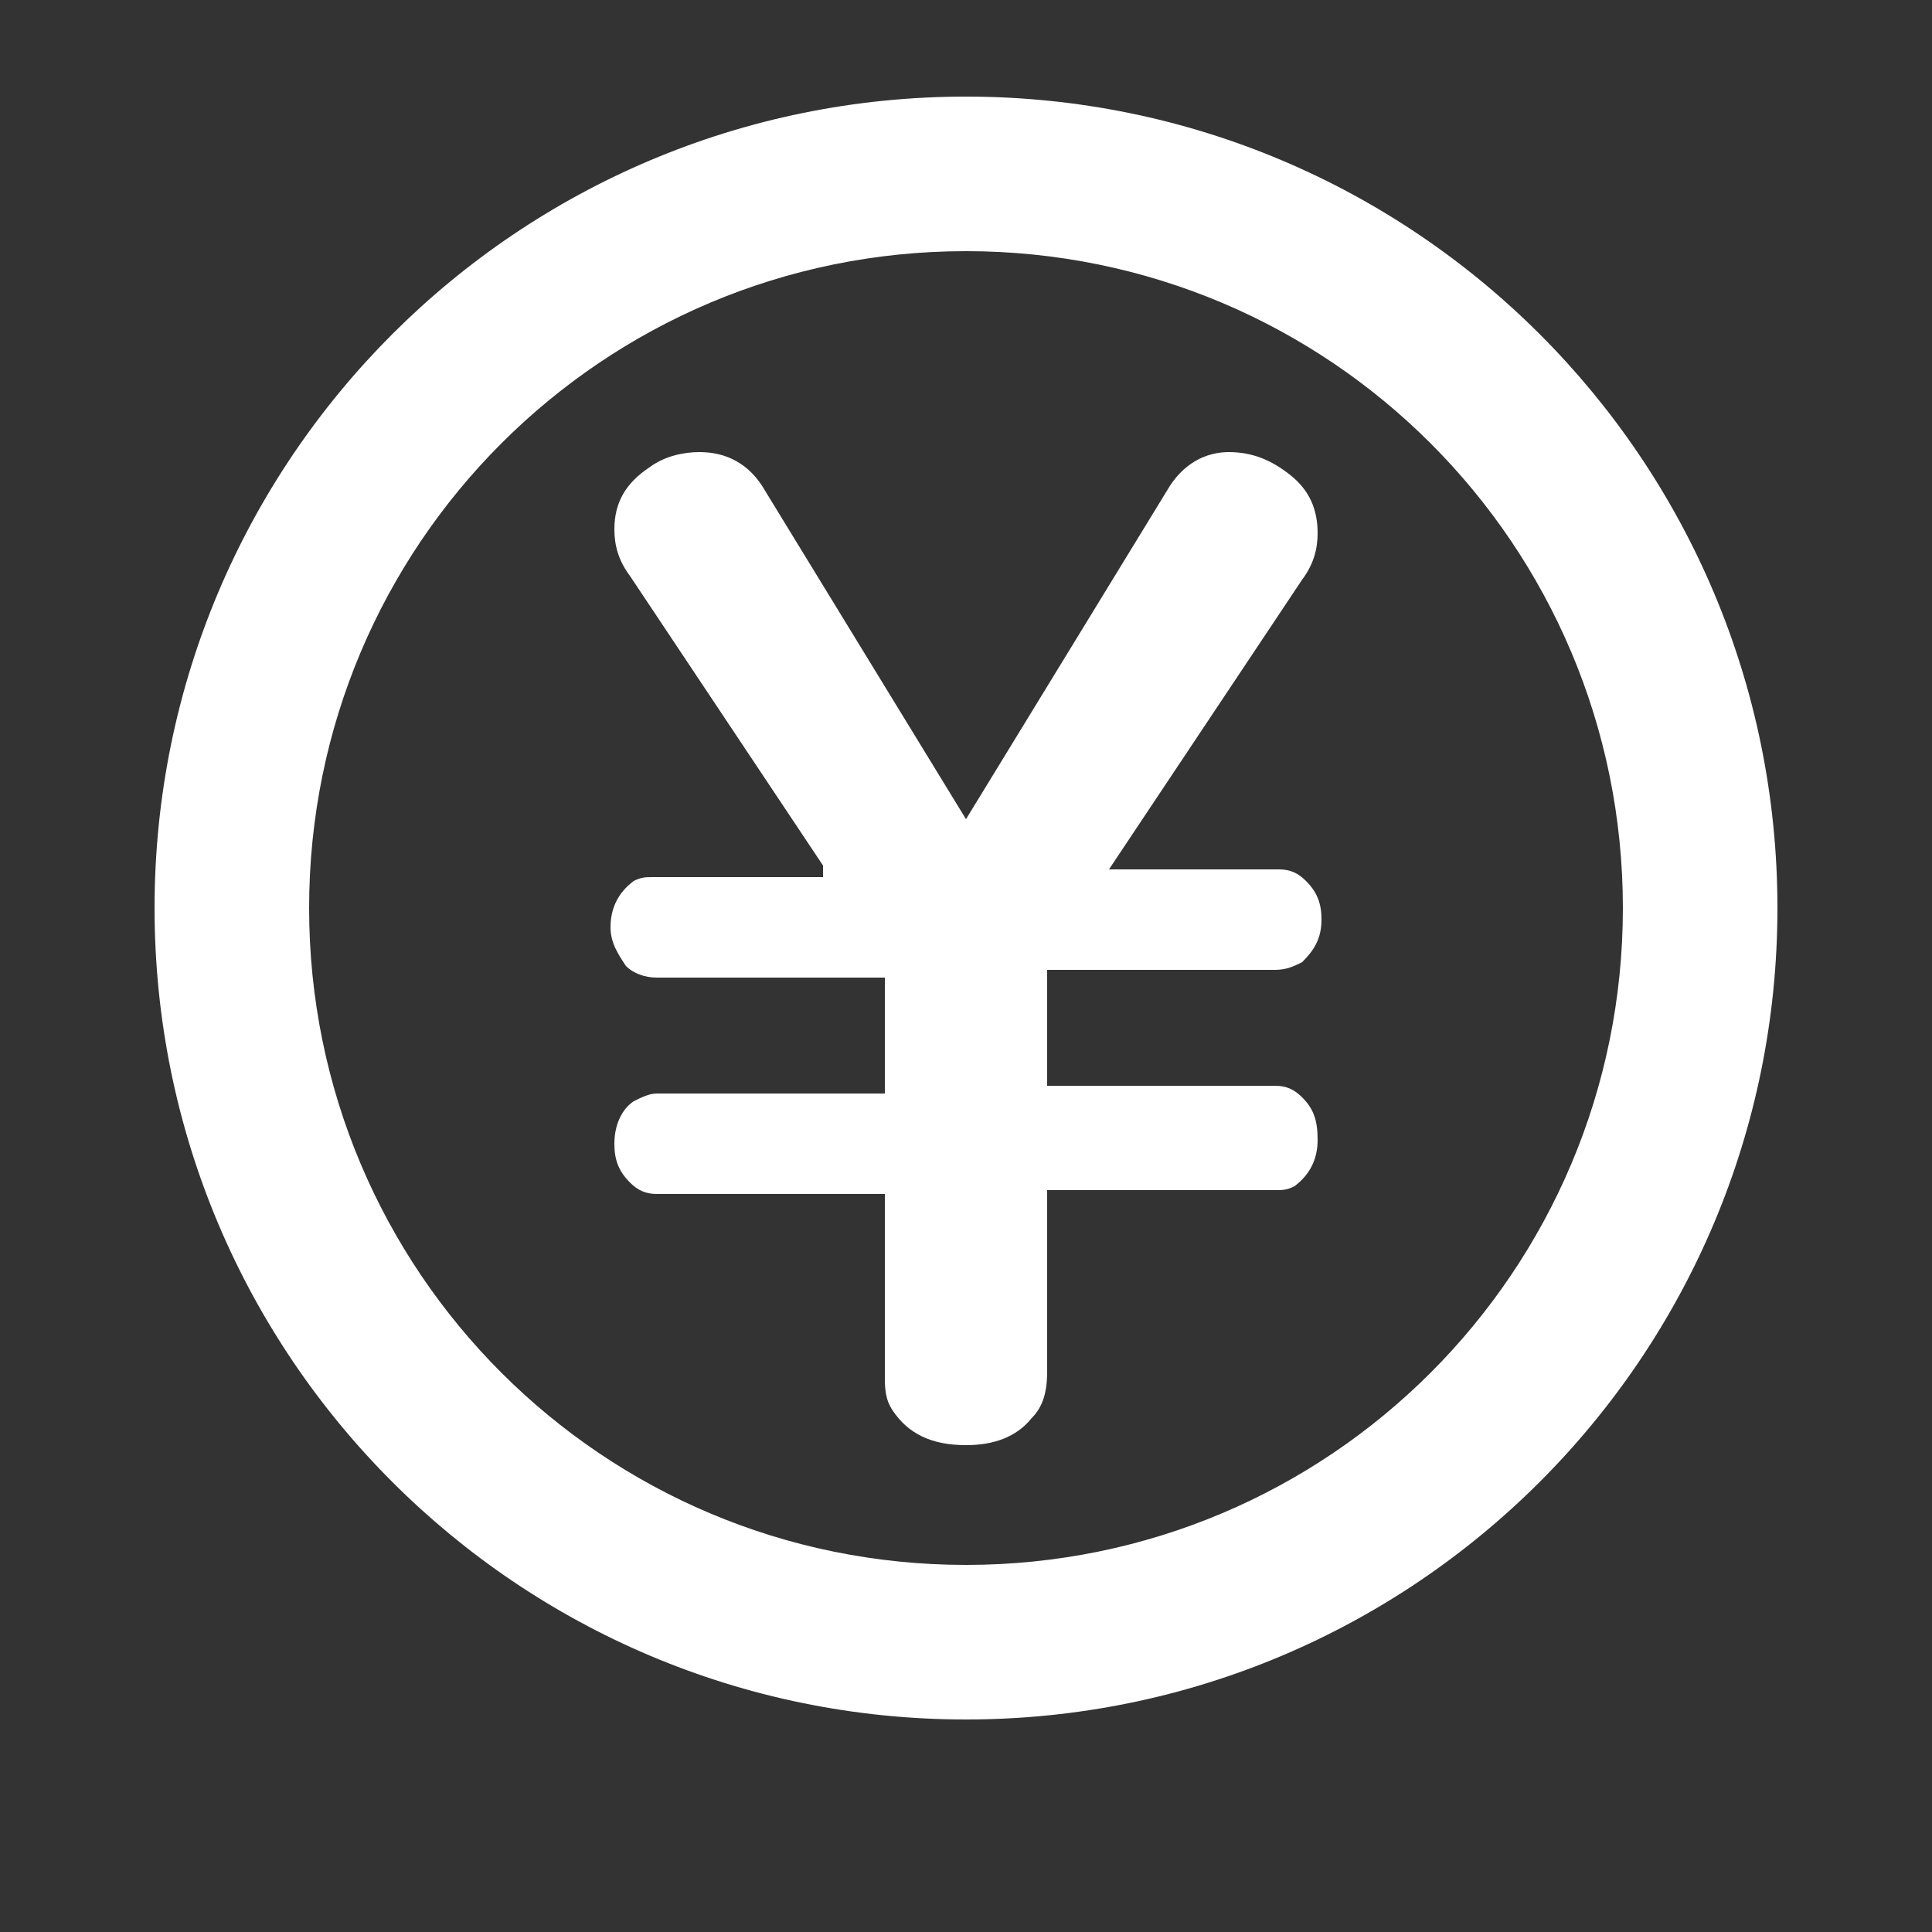
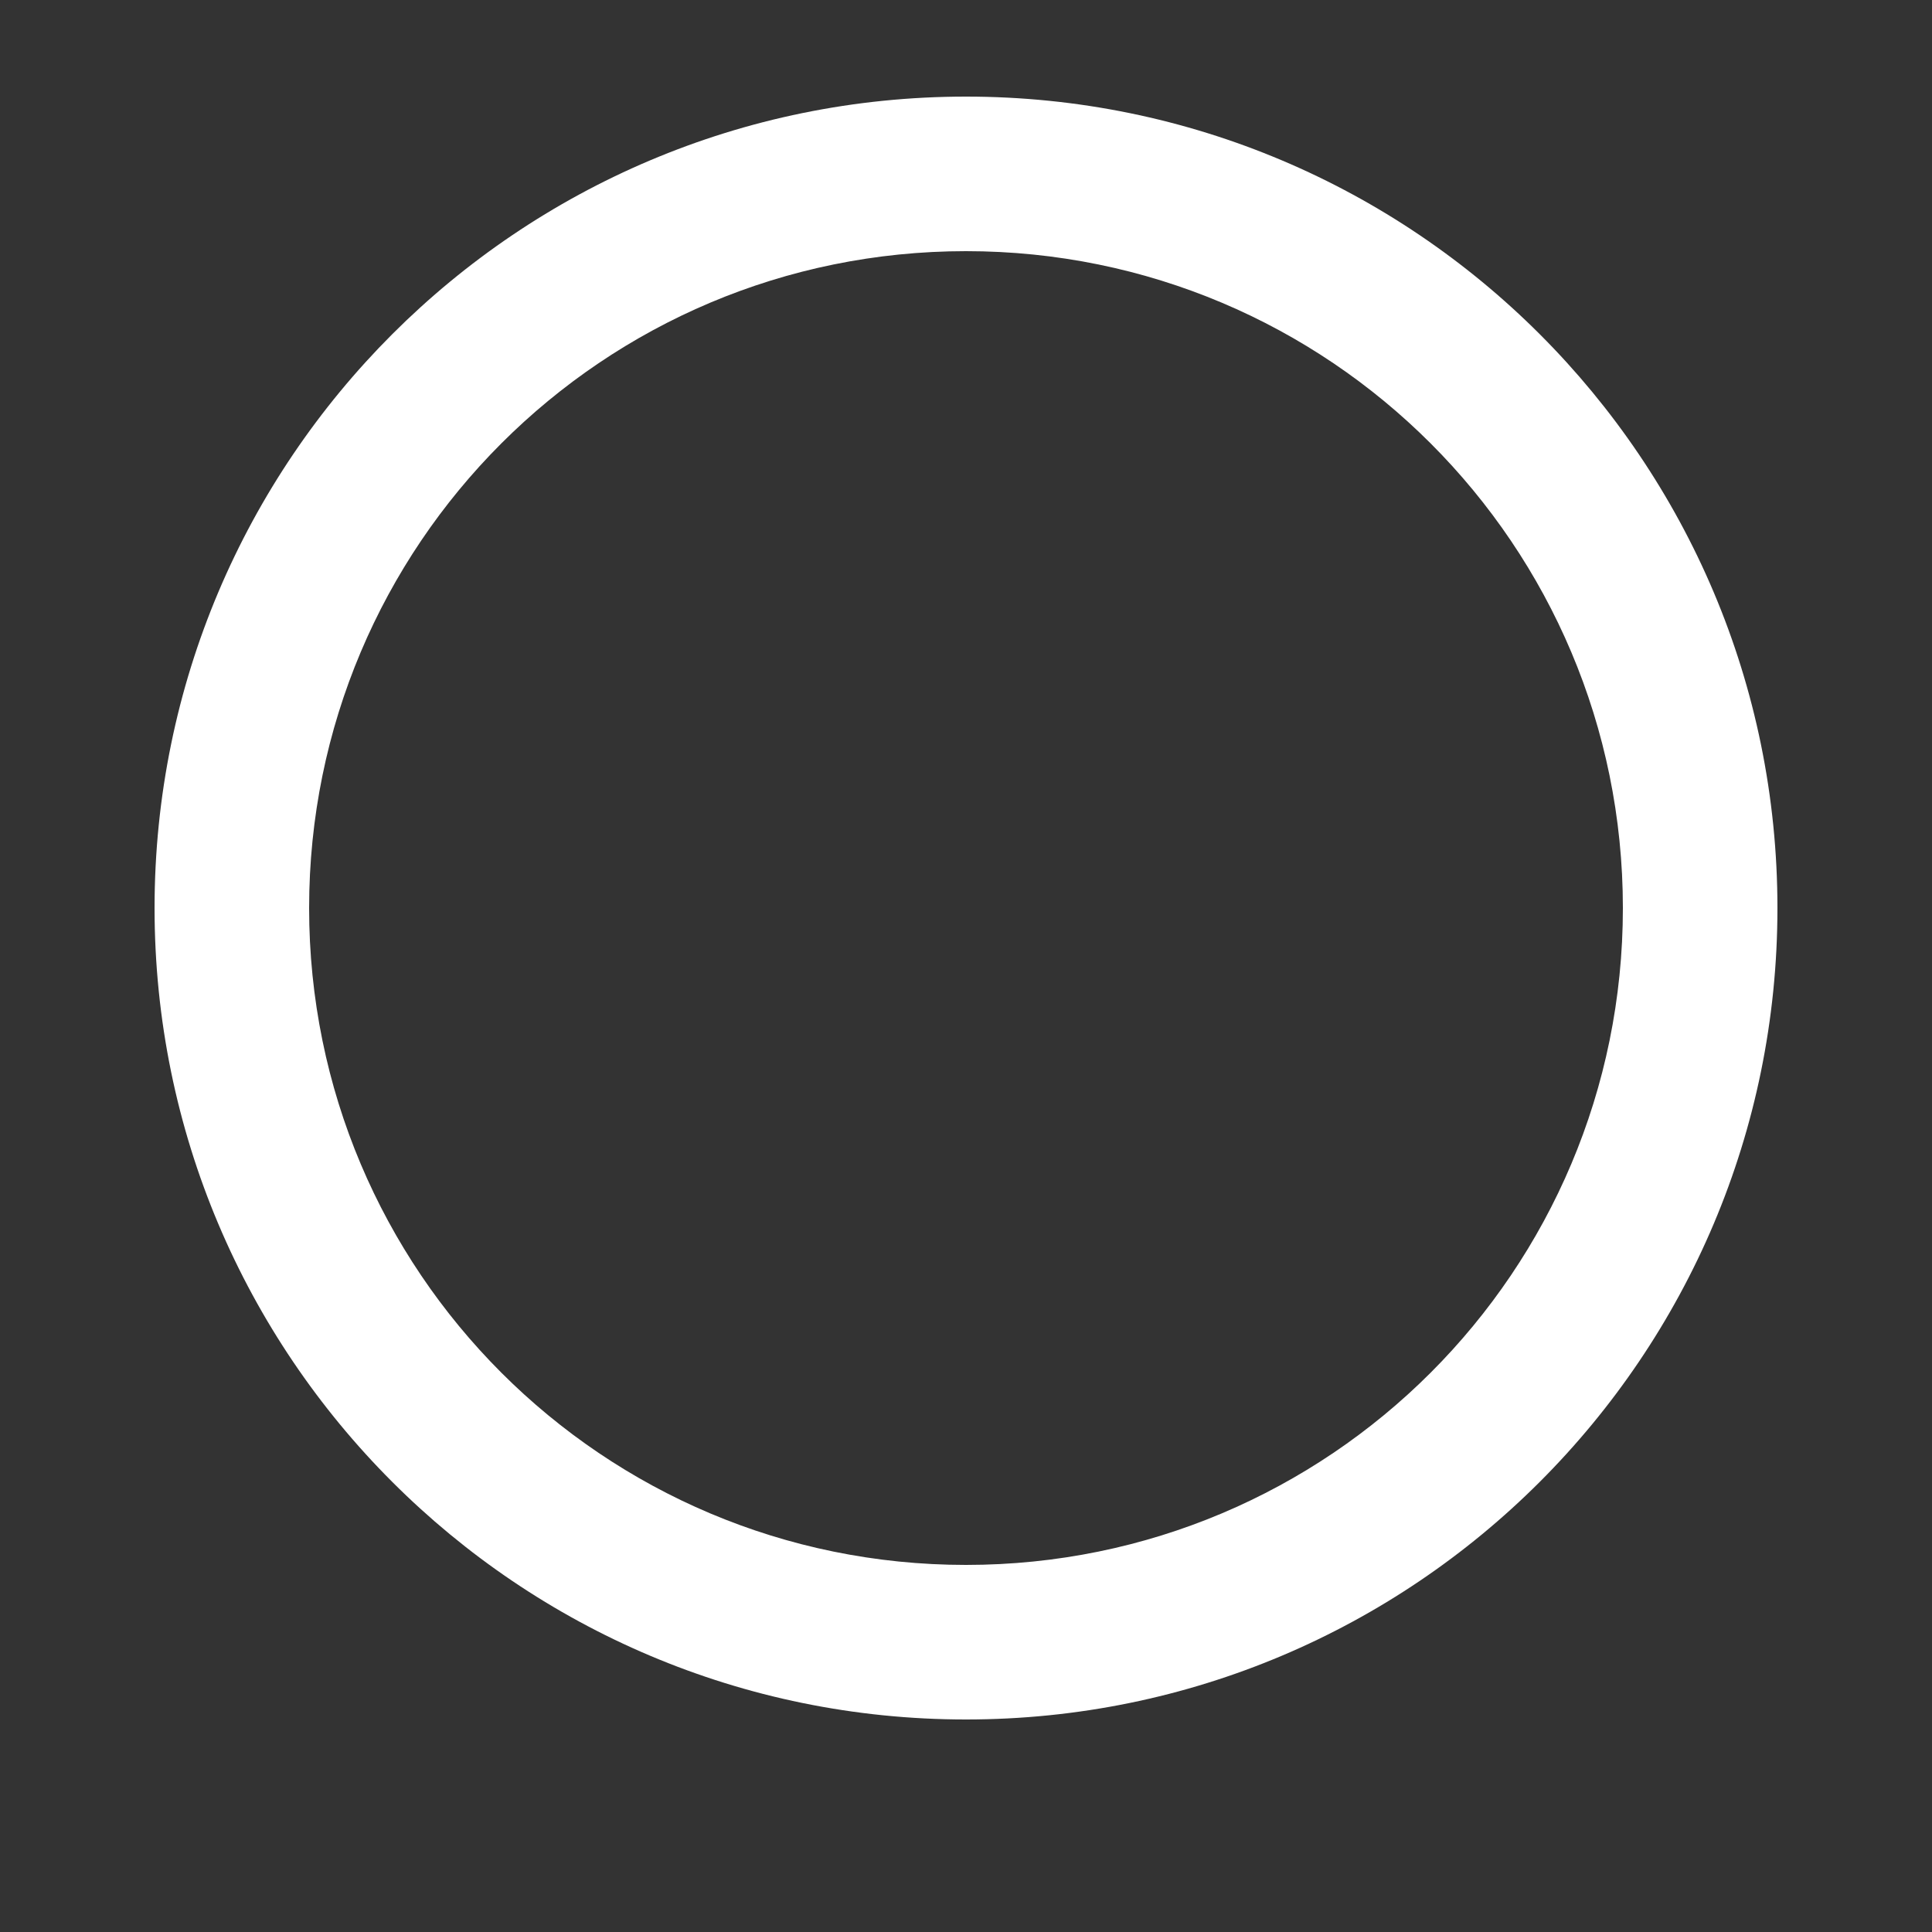
<svg xmlns="http://www.w3.org/2000/svg" version="1.1" id="レイヤー_1" x="0px" y="0px" width="50px" height="50px" viewBox="0 0 50 50" style="enable-background:new 0 0 50 50;" xml:space="preserve">
  <rect x="0" y="0" width="50" height="50" fill="#333333" stroke="none" />
  <style type="text/css">
	.st0{fill:#FFFFFF;}
</style>
  <path class="st0" d="M25,44.5c-11.6,0-21-9.4-21-21s9.4-21,21-21c11.6,0,21,9.4,21,21S36.6,44.5,25,44.5z M25,6.5  c-9.4,0-17,7.6-17,17c0,9.4,7.6,17,17,17s17-7.6,17-17C42,14.1,34.4,6.5,25,6.5z" />
  <g>
-     <path class="st0" d="M21.3,22.4l-5-7.5c-0.3-0.4-0.4-0.8-0.4-1.2c0-0.7,0.3-1.2,0.9-1.6c0.4-0.3,0.9-0.4,1.3-0.4   c0.7,0,1.3,0.3,1.7,1l5.2,8.5l5.2-8.5c0.4-0.7,1-1,1.6-1c0.6,0,1.1,0.2,1.6,0.6c0.5,0.4,0.7,0.9,0.7,1.5c0,0.4-0.1,0.8-0.4,1.2   l-5,7.5h4.4c0.3,0,0.5,0.1,0.7,0.3c0.3,0.3,0.4,0.6,0.4,1c0,0.5-0.2,0.8-0.5,1.1c-0.2,0.1-0.4,0.2-0.7,0.2h-5.9v3h5.9   c0.3,0,0.5,0.1,0.7,0.3c0.3,0.3,0.4,0.6,0.4,1.1c0,0.5-0.2,0.9-0.6,1.2c-0.2,0.1-0.3,0.1-0.5,0.1h-5.9v4.7c0,0.5-0.1,0.9-0.4,1.2   c-0.4,0.5-1,0.7-1.7,0.7c-0.9,0-1.5-0.3-1.9-0.9c-0.2-0.3-0.2-0.6-0.2-0.9v-4.7h-5.9c-0.3,0-0.5-0.1-0.7-0.3   c-0.3-0.3-0.4-0.6-0.4-1c0-0.5,0.2-0.9,0.5-1.1c0.2-0.1,0.4-0.2,0.6-0.2h5.9v-3h-5.9c-0.3,0-0.6-0.1-0.8-0.3   c-0.2-0.3-0.4-0.6-0.4-1c0-0.5,0.2-0.9,0.6-1.2c0.2-0.1,0.3-0.1,0.5-0.1H21.3z" />
-   </g>
+     </g>
</svg>